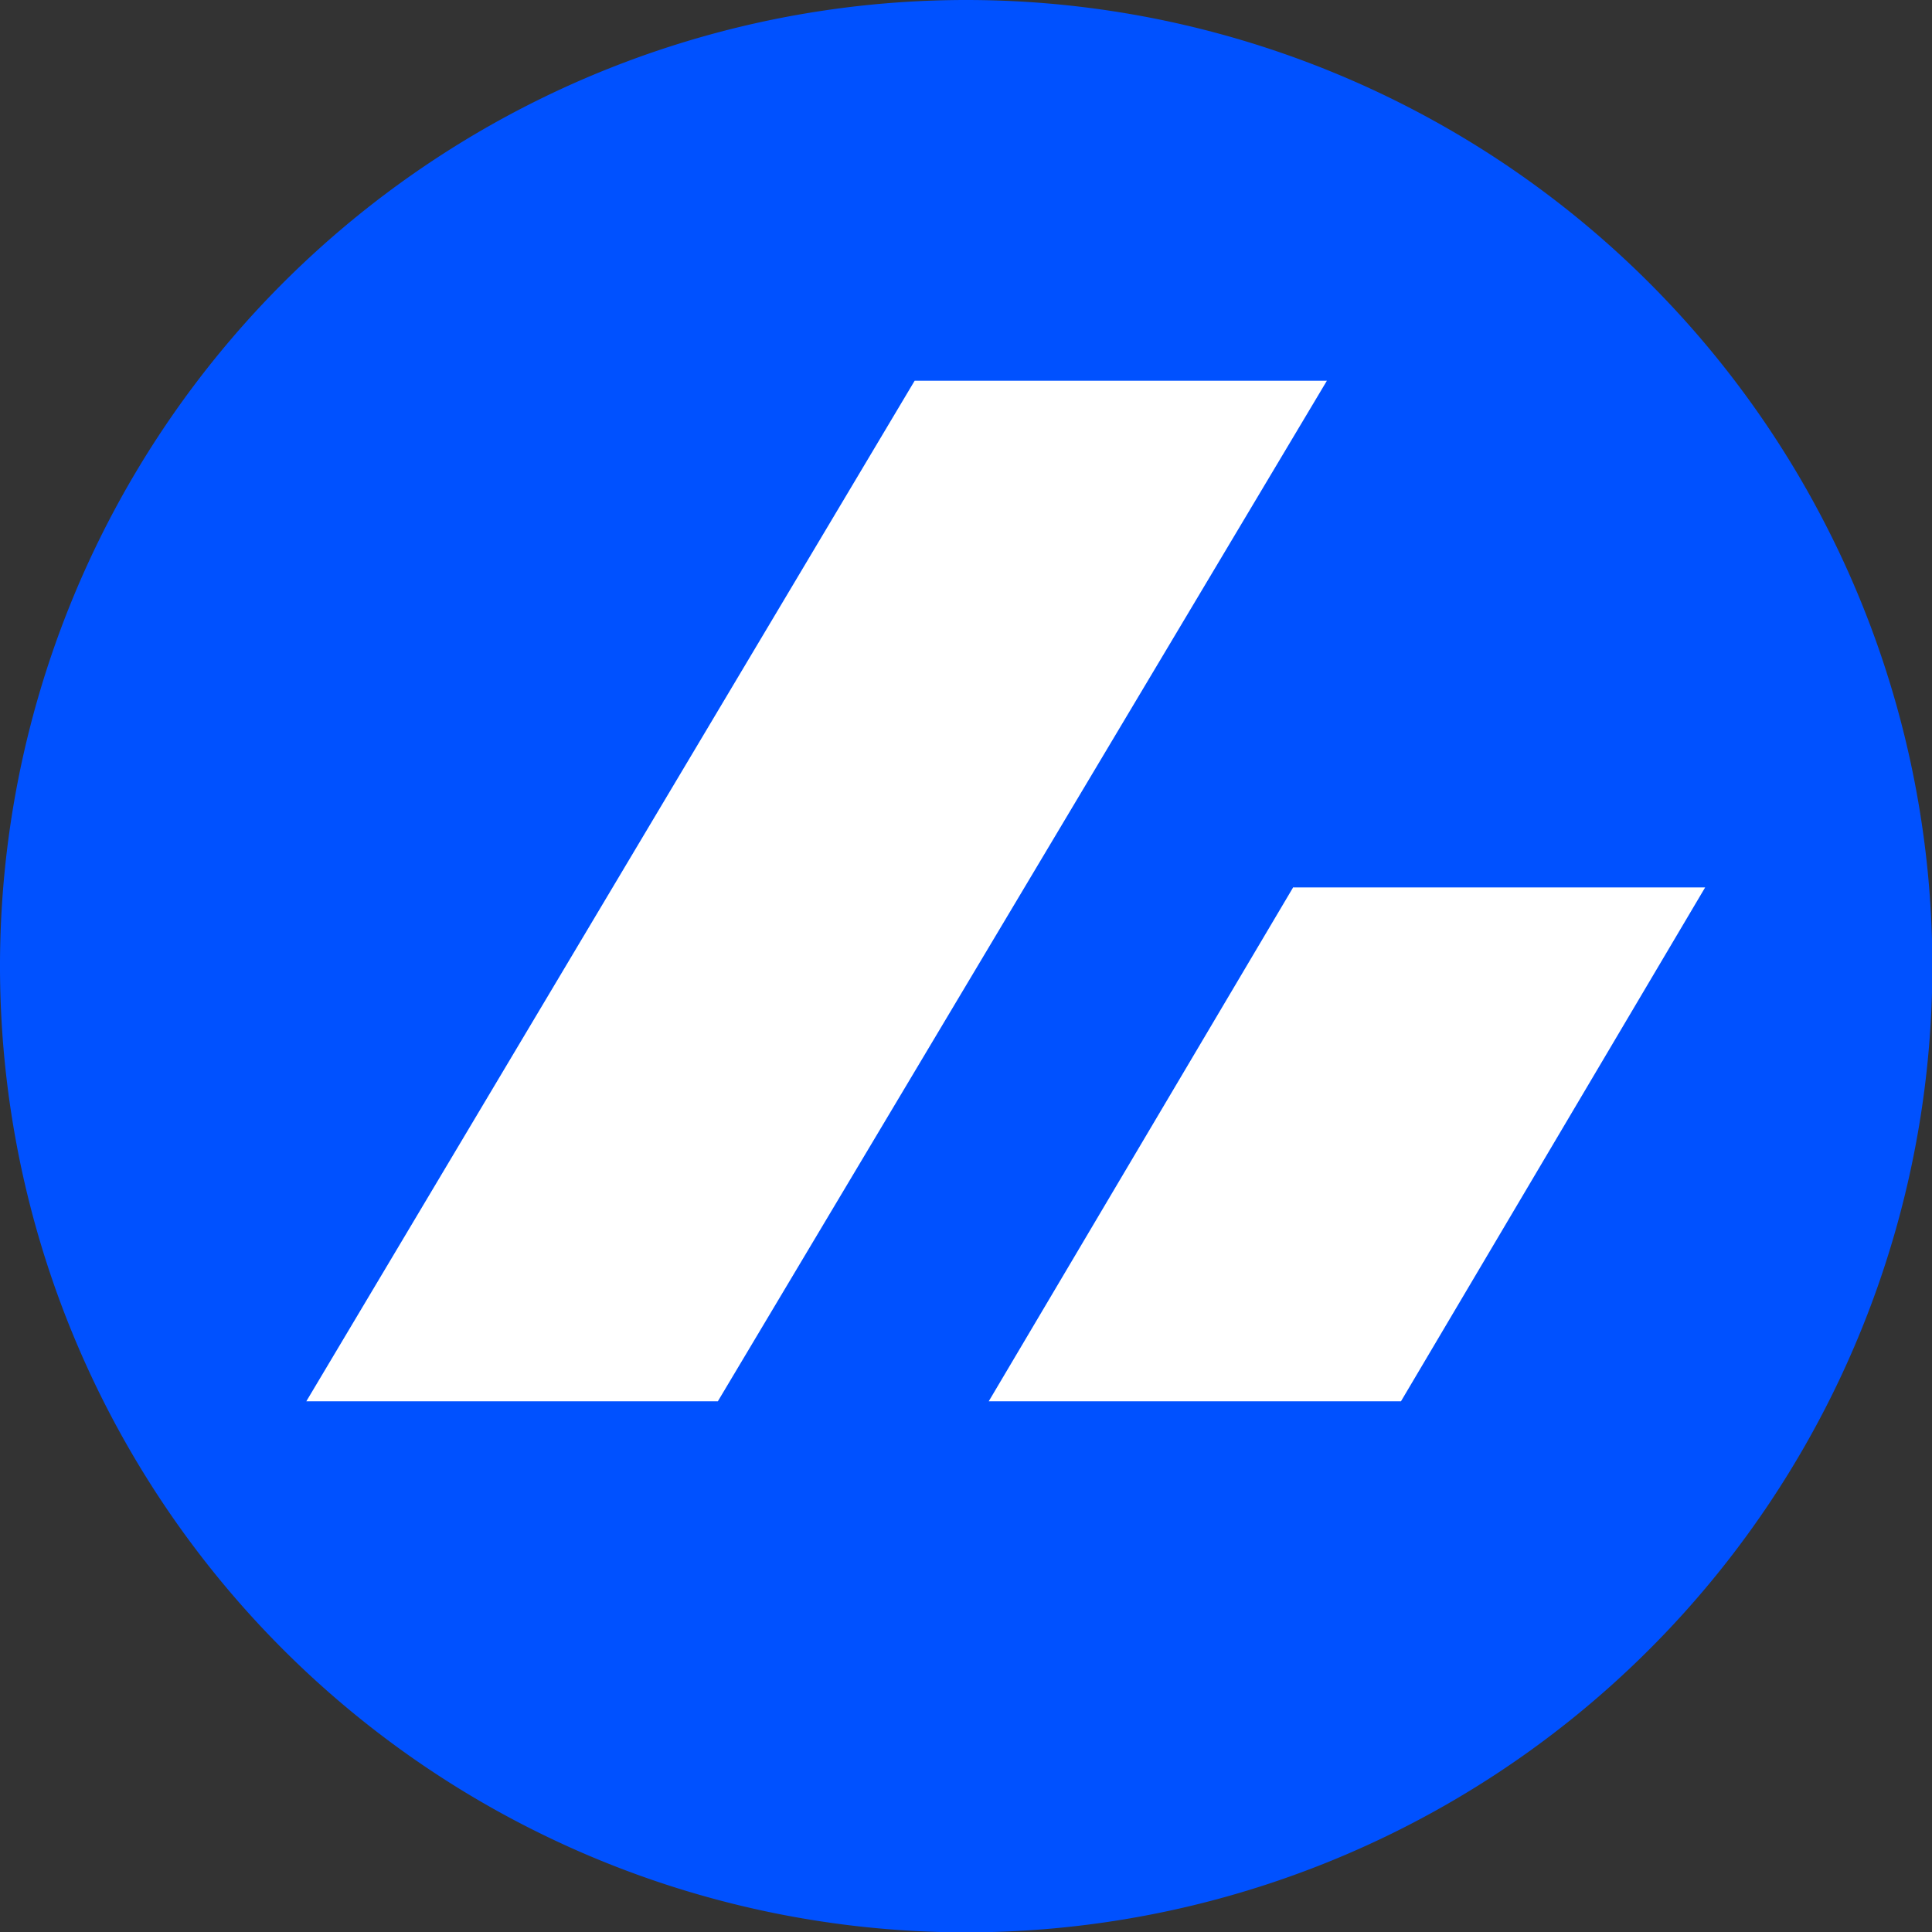
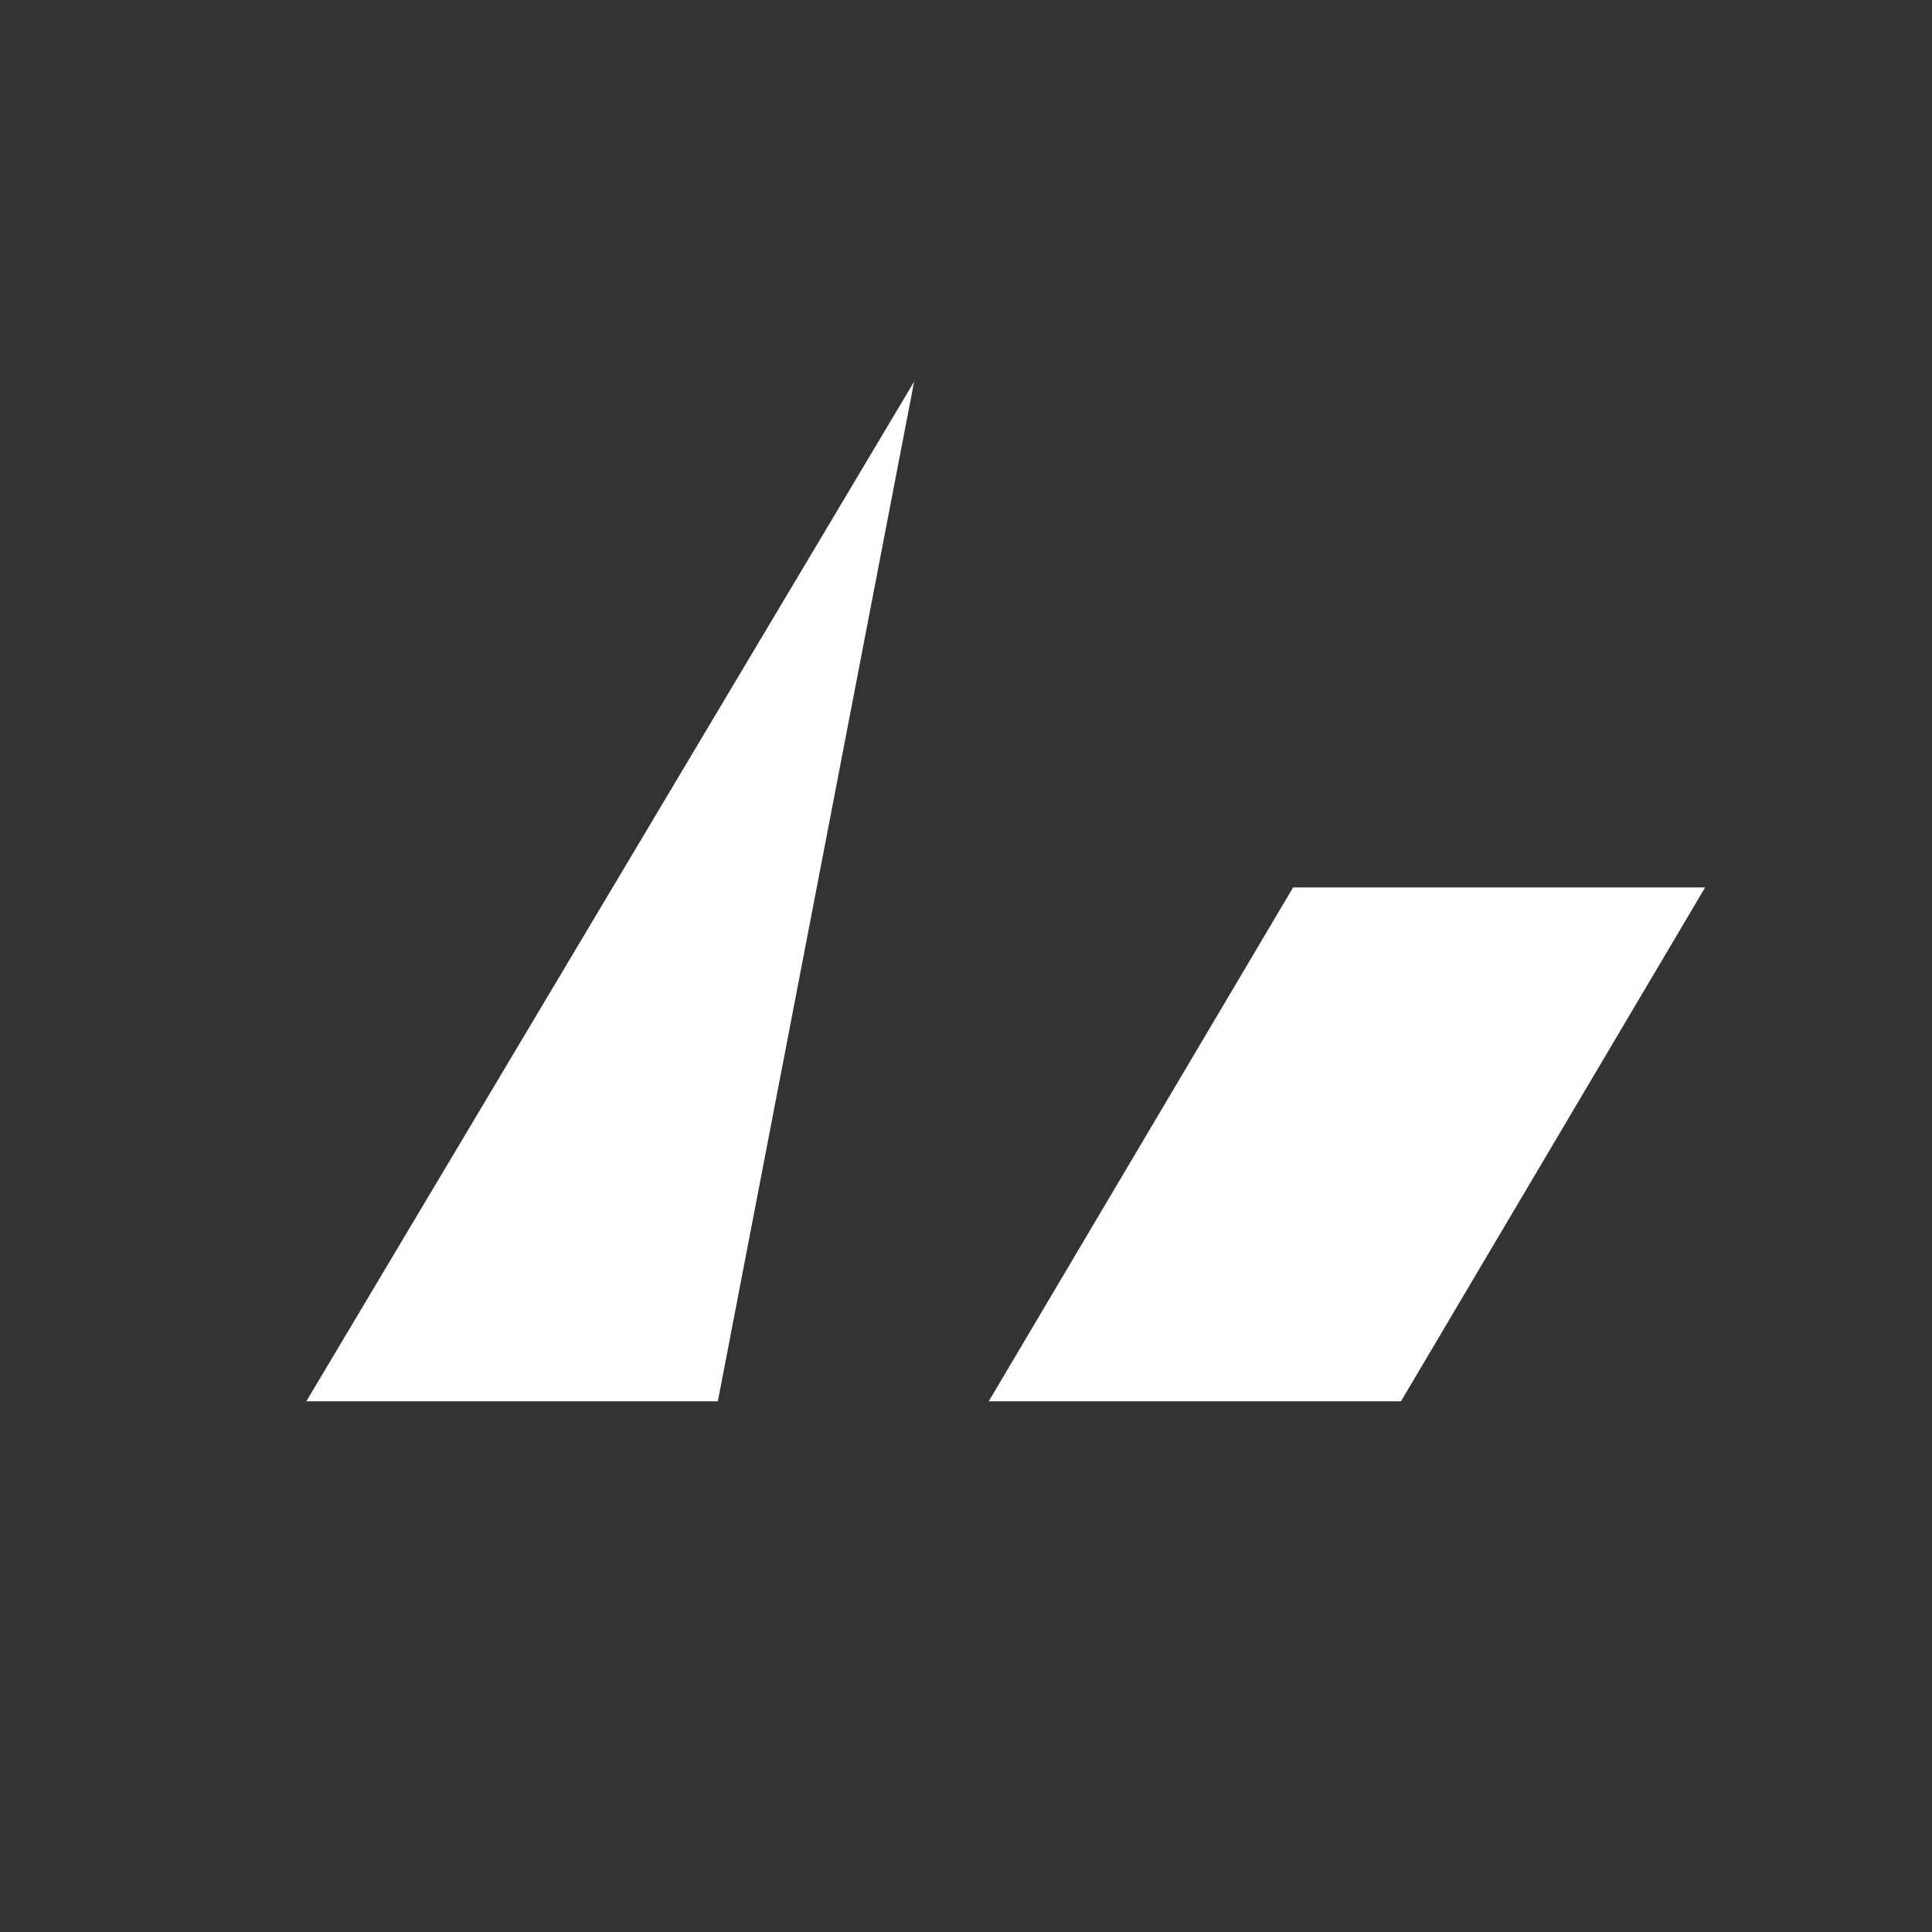
<svg xmlns="http://www.w3.org/2000/svg" viewBox="0 0 539.9 539.9">
  <rect x="0" y="0" width="539.9" height="539.9" fill="#333333" stroke="none" />
-   <path d="M540 270A270 270 0 1 1 270 0a270 270 0 0 1 270 270Z" style="fill:#0051ff" />
-   <path d="M255.5 106.4h115.3L200.6 391.6h-115l170-285.2ZM361.3 248h115.2l-85 143.6H276.3l85-143.5Z" style="fill:#fff" />
+   <path d="M255.5 106.4L200.6 391.6h-115l170-285.2ZM361.3 248h115.2l-85 143.6H276.3l85-143.5Z" style="fill:#fff" />
</svg>